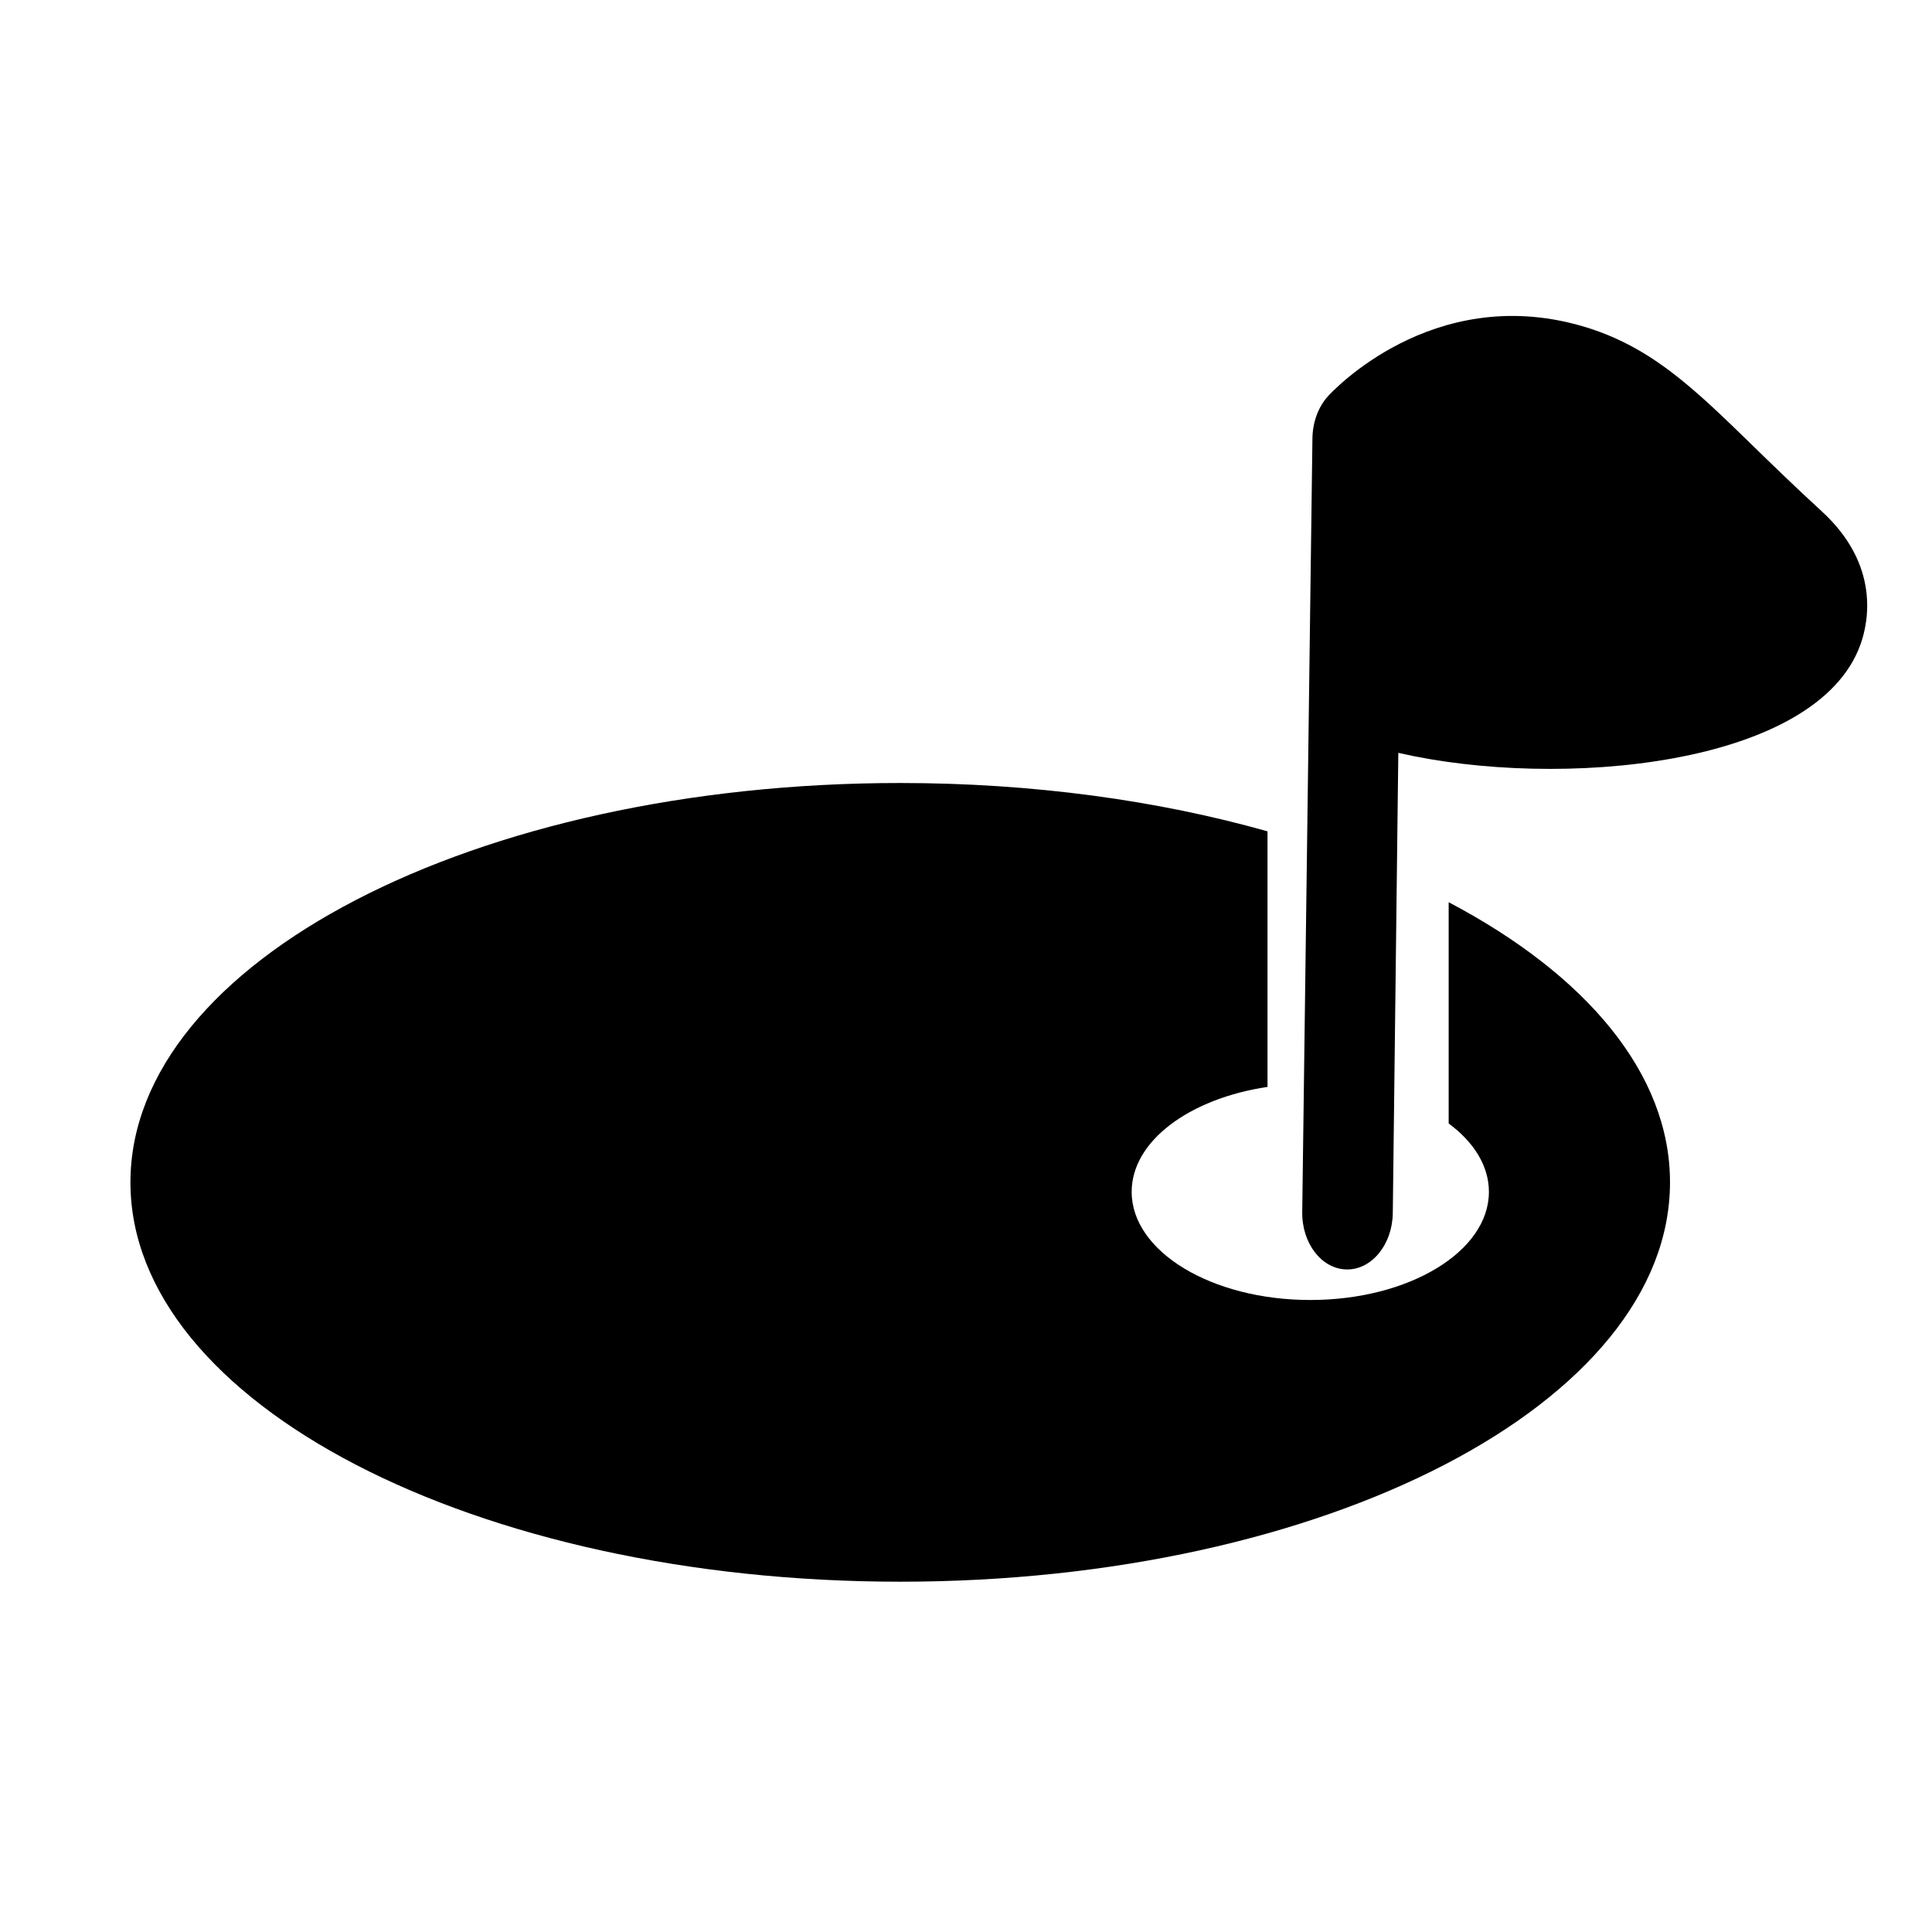
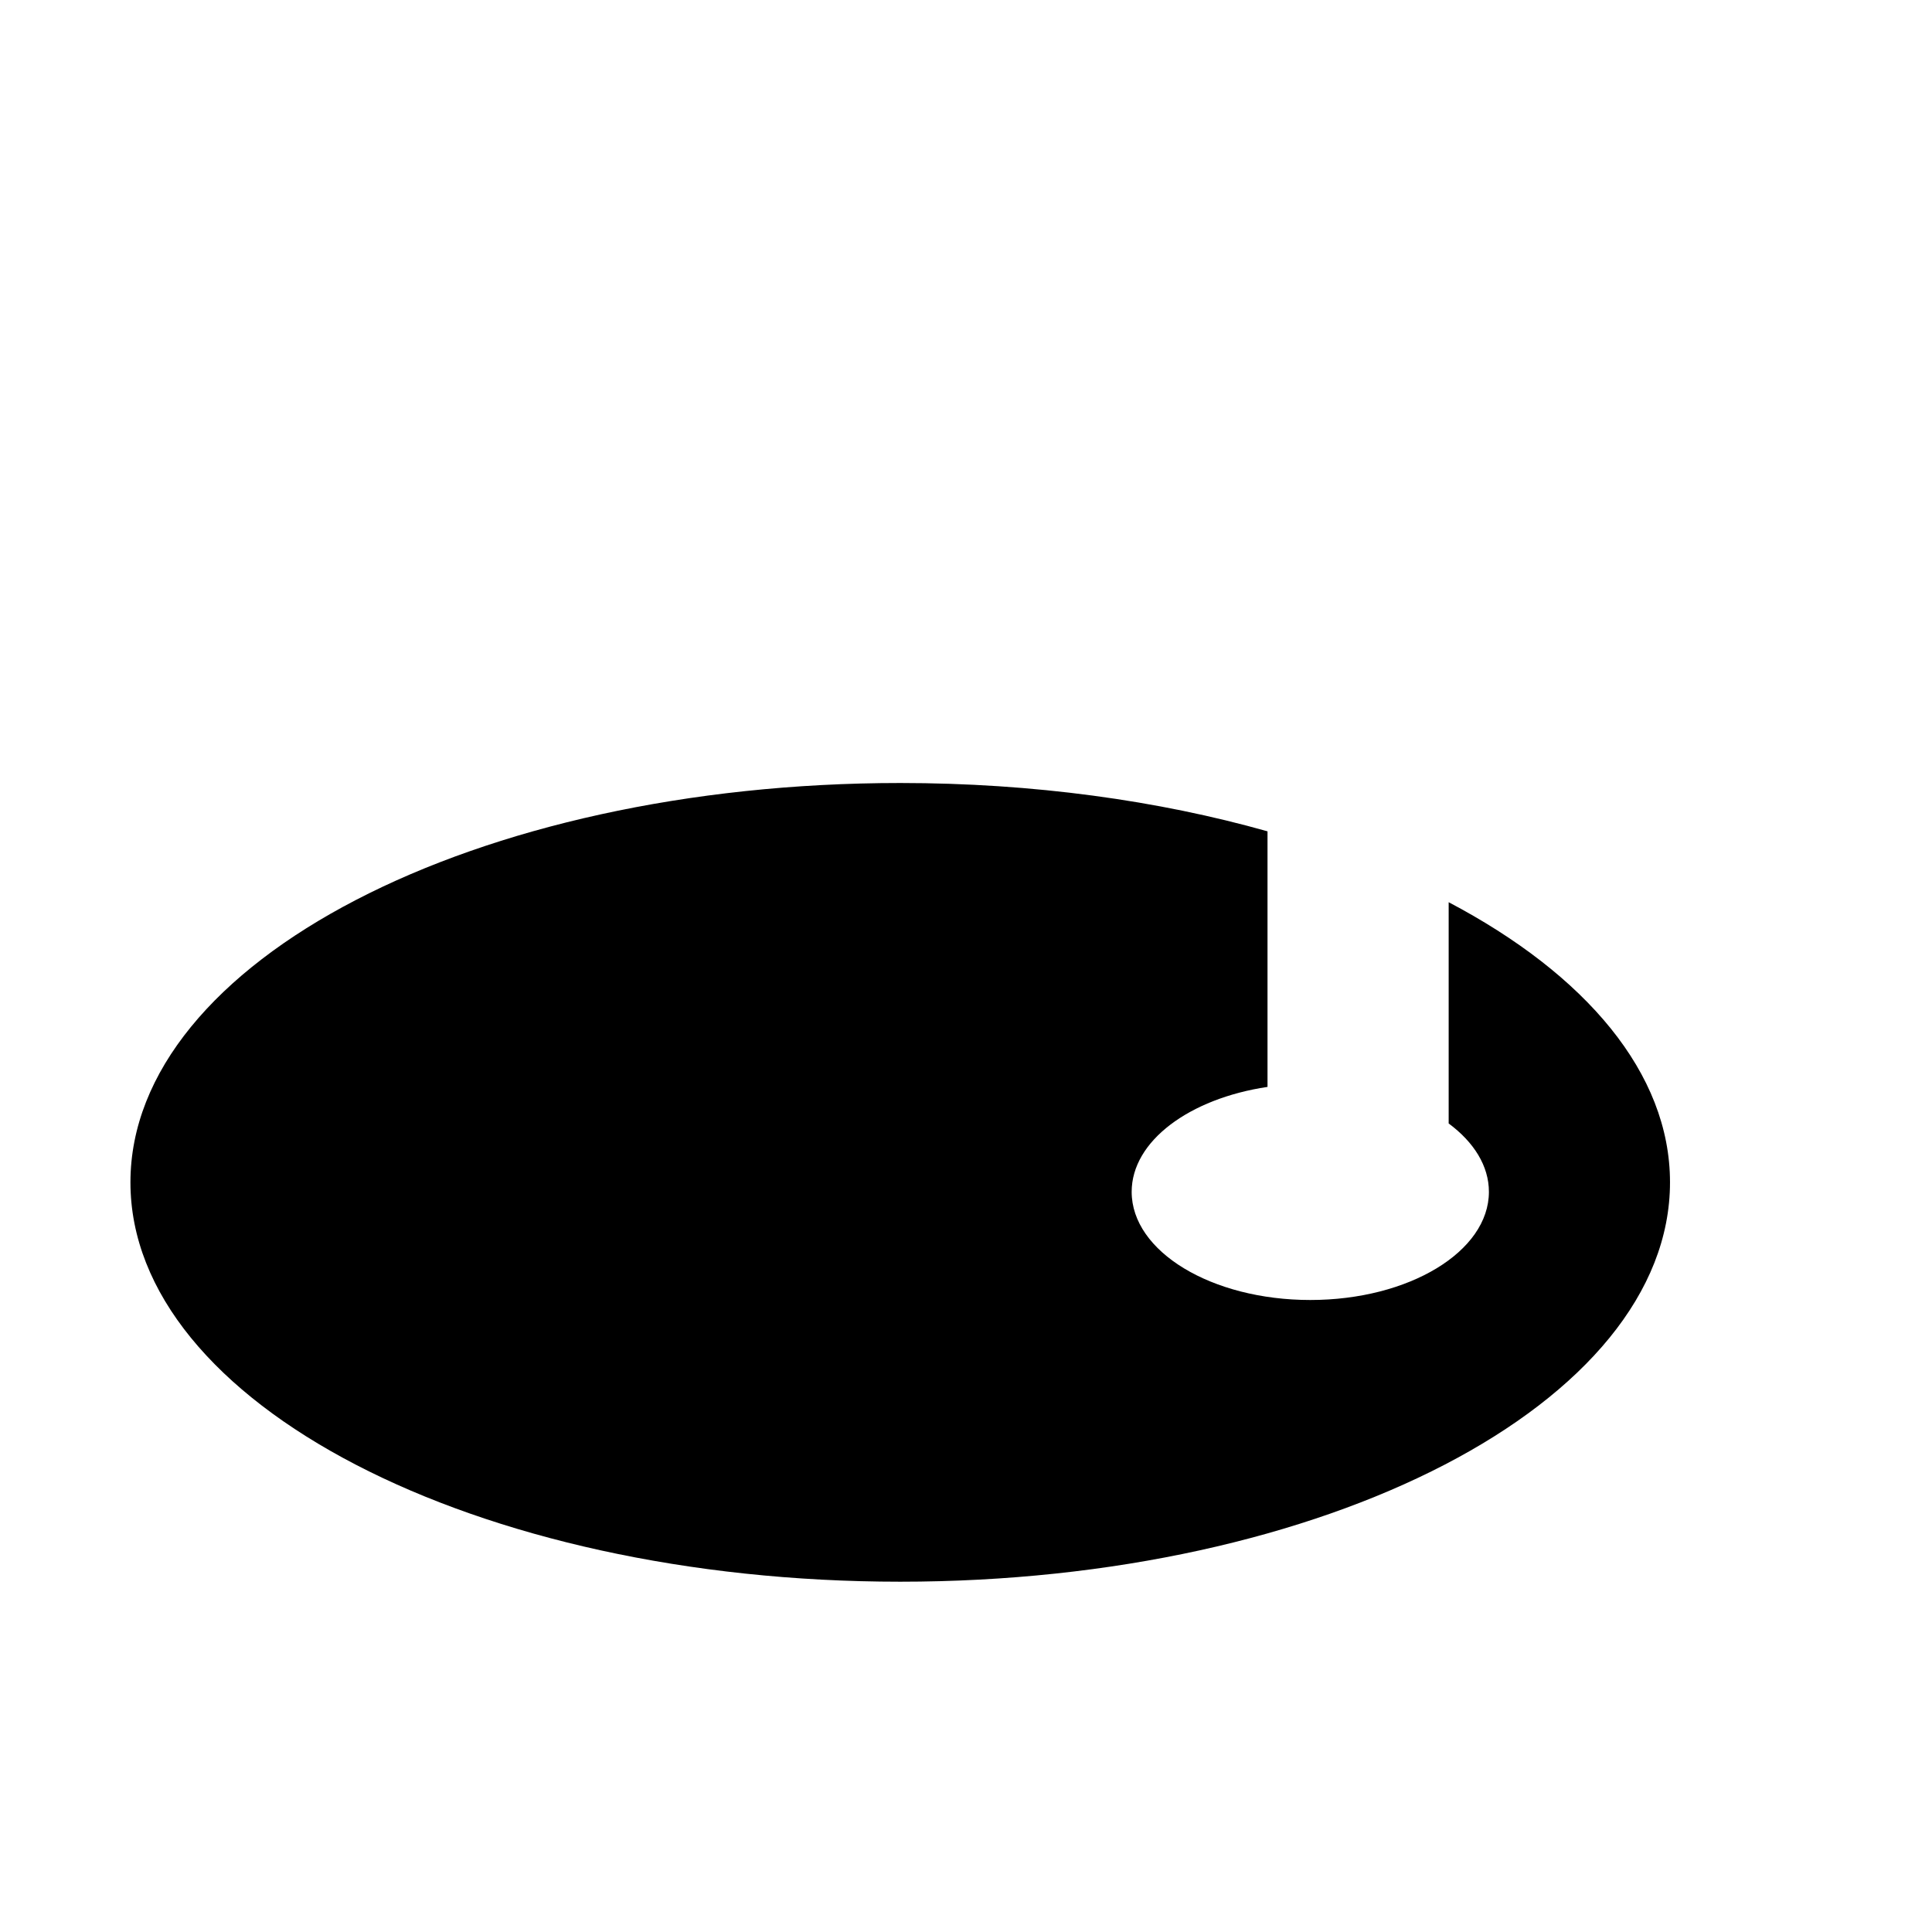
<svg xmlns="http://www.w3.org/2000/svg" version="1.1" id="Capa_1" x="0px" y="0px" width="64px" height="64px" viewBox="0 0 64 64" style="enable-background:new 0 0 64 64;" xml:space="preserve">
  <g>
    <path d="M47.989,29.887v7.329c0.833,0.617,1.333,1.405,1.333,2.265c0,1.979-2.649,3.583-5.917,3.583   c-3.268,0-5.917-1.604-5.917-3.583c0-1.683,1.917-3.09,4.5-3.476v-8.466c-3.616-1.021-7.761-1.601-12.167-1.601   c-14.083,0-25.5,5.923-25.5,13.229c0,7.307,11.417,13.229,25.5,13.229s25.5-5.923,25.5-13.229   C55.323,35.551,52.523,32.274,47.989,29.887z" />
-     <path d="M58.089,14.789c-1.998-1.947-3.441-3.354-5.744-4.005c-4.908-1.383-8.215,2.188-8.354,2.341   c-0.32,0.352-0.507,0.858-0.515,1.391l-0.338,25.628c-0.016,1.041,0.643,1.896,1.472,1.908c0.829,0.013,1.512-0.822,1.528-1.863   l0.183-15.25c5.318,1.225,13.871,0.456,15.313-3.599c0.26-0.731,0.655-2.625-1.289-4.405   C59.472,16.135,58.739,15.421,58.089,14.789z" />
  </g>
</svg>